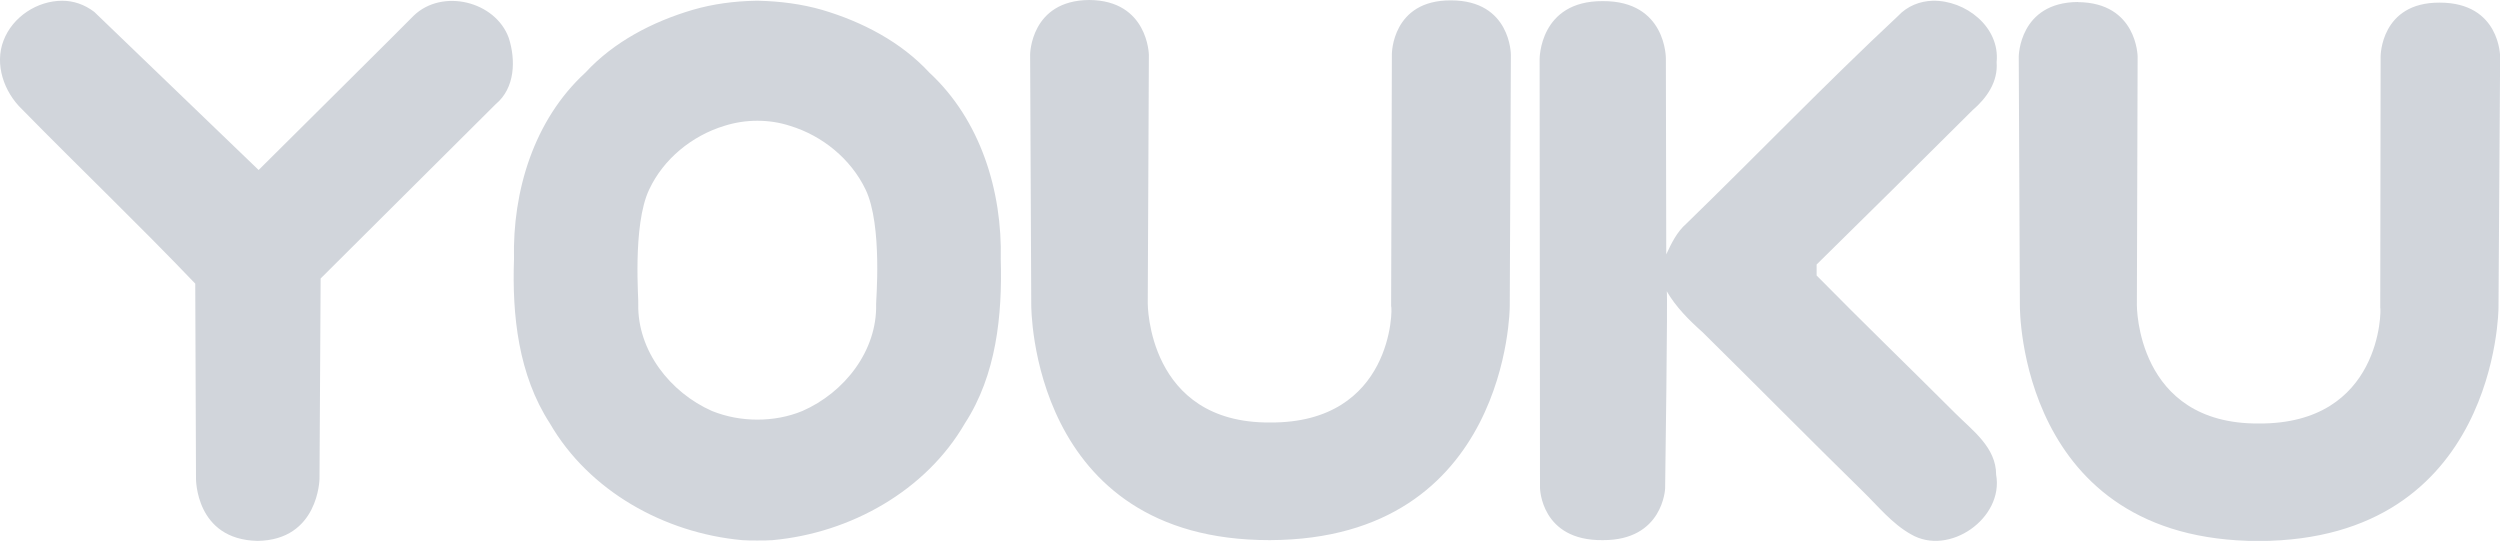
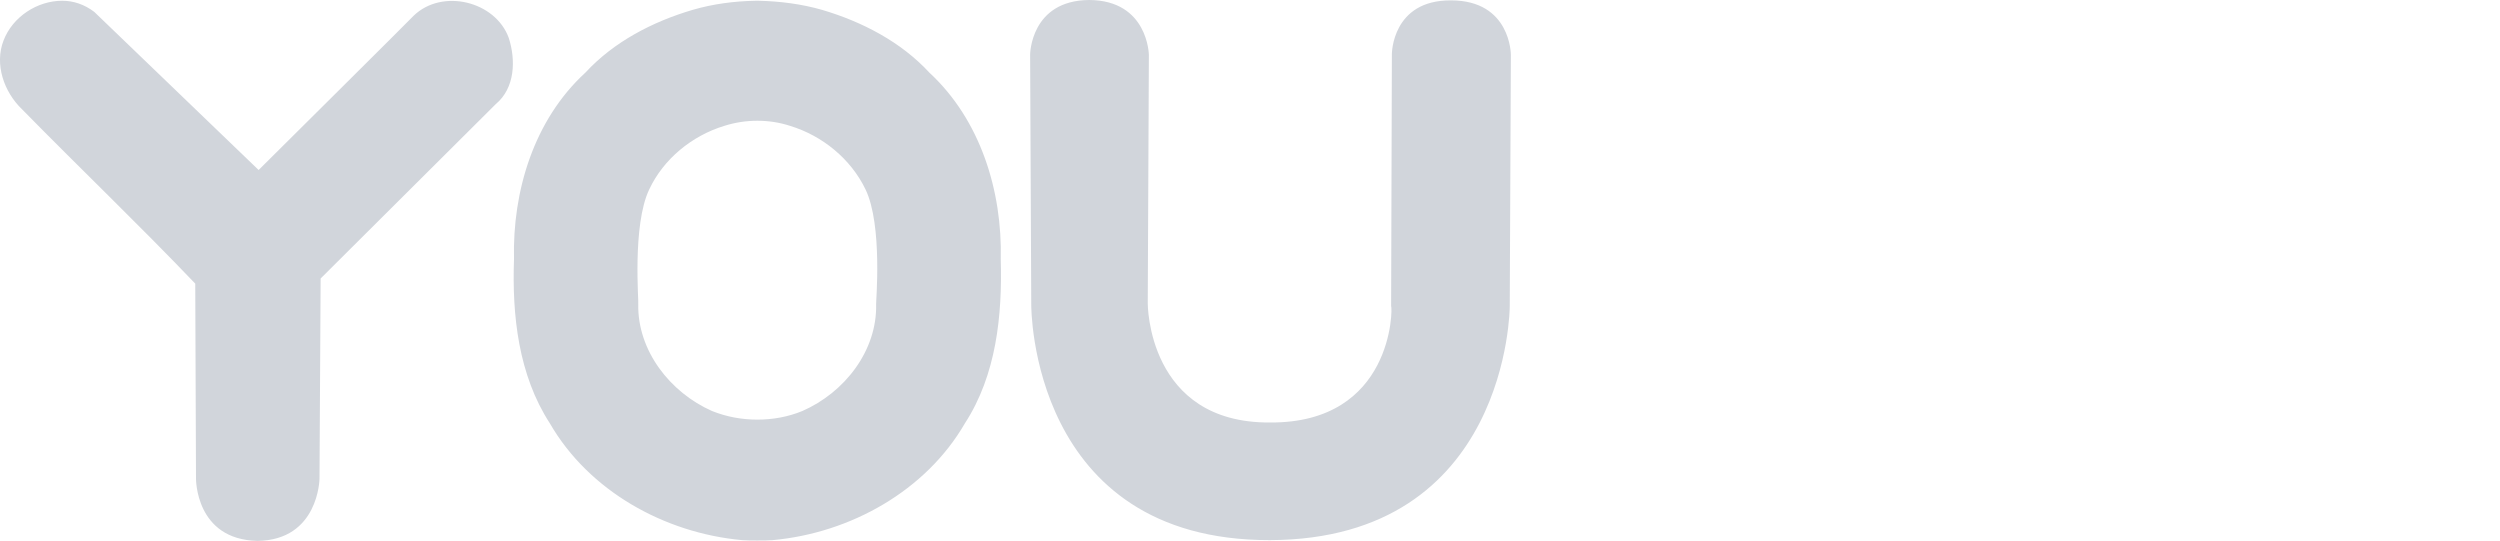
<svg xmlns="http://www.w3.org/2000/svg" id="Capa_1" data-name="Capa 1" width="200" height="43.27" viewBox="0 0 200 43.27">
  <defs fill="#000000">
    <style>      .cls-1 {        fill: #d1d5db;      }      .cls-1, .cls-2 {        stroke-width: 0px;      }      .cls-2 {        fill: #d1d5db;      }    </style>
  </defs>
  <path id="path4920" class="cls-2" d="M87.14,0c-4.7.03-4.73,4.36-4.73,4.36l.09,20.01c0,.16-.09,18.87,19.09,18.84,19.13-.06,19.19-18.68,19.19-18.68l.09-20.14S120.88.03,116.08.03c-4.73-.03-4.73,4.29-4.73,4.29l-.06,20.17c.13.13.16,9.37-9.69,9.31-9.82.06-9.78-9.53-9.78-9.53l.09-19.88s-.06-4.36-4.77-4.39ZM60.59.06h-.13c-1.7.03-3.41.25-5.05.73-3.22.95-6.31,2.56-8.58,5.02-4.13,3.79-5.84,9.5-5.71,14.93-.16,4.48.35,9.25,2.87,13.13,3.12,5.4,9.15,8.77,15.37,9.34.38.03.76.03,1.1.03h.22c.38,0,.76,0,1.14-.03,6.22-.57,12.25-3.95,15.37-9.34,2.52-3.88,3-8.65,2.87-13.13.13-5.43-1.61-11.14-5.71-14.93-2.27-2.46-5.37-4.07-8.58-5.02-1.64-.47-3.35-.69-5.08-.73h0s-.06,0-.09,0ZM4.98.06C2.99.06,1.01,1.33.28,3.25c-.73,1.89.03,4.1,1.48,5.49,4.58,4.67,9.34,9.22,13.86,13.95l.06,15.59s-.06,4.89,4.92,4.99c4.89-.06,4.96-4.96,4.96-4.96l.09-16.03,14.01-13.95c1.55-1.29,1.61-3.53,1.04-5.3-1.07-2.94-5.33-3.98-7.61-1.77-.06.09-12.4,12.34-12.4,12.34L7.54.95C6.75.35,5.87.06,4.98.06h0ZM60.59,9.66c.88,0,1.77.13,2.62.41,2.59.79,4.86,2.65,6.03,5.08,1.39,2.87.82,9.12.85,9.18.09,3.72-2.52,7.07-5.9,8.55-1.14.47-2.37.69-3.6.69s-2.46-.22-3.63-.69c-3.35-1.48-5.97-4.83-5.9-8.55.06-.06-.5-6.31.88-9.18,1.14-2.43,3.41-4.29,6-5.08.88-.28,1.77-.41,2.65-.41Z" fill="#000000" />
-   <path id="path4922" class="cls-1" d="M154.61.06c-1.01.03-2.02.41-2.78,1.23-5.78,5.4-11.27,11.11-16.92,16.6-.76.66-1.2,1.58-1.61,2.46l-.03-15.65s.06-4.64-5.05-4.61c-5.08-.03-5.05,4.64-5.05,4.64l.03,34.31s.06,4.23,5.02,4.17c4.83.03,4.99-4.13,4.99-4.13,0,0,.22-15.78.13-15.78.73,1.26,1.77,2.3,2.87,3.28,4.29,4.23,8.52,8.52,12.81,12.72,1.23,1.2,2.34,2.59,3.85,3.44,3.06,1.8,7.45-1.29,6.82-4.77,0-2.18-1.89-3.53-3.28-4.92-3.66-3.66-7.42-7.29-11.08-11.01v-.88c4.17-4.1,8.33-8.21,12.47-12.34,1.14-.98,2.05-2.27,1.93-3.85C160.01,2.15,157.23,0,154.61.06ZM166.23.16c-4.7.03-4.73,4.36-4.73,4.36l.09,19.95c0,.16-.09,18.81,19.13,18.81,19.09-.06,19.16-18.65,19.16-18.65l.13-20.1s0-4.32-4.83-4.32c-4.73-.03-4.73,4.29-4.73,4.29l-.03,20.1c.09.13.13,9.34-9.72,9.28-9.82.06-9.75-9.47-9.75-9.47l.06-19.88s-.03-4.32-4.77-4.36h0Z" fill="#000000" />
</svg>